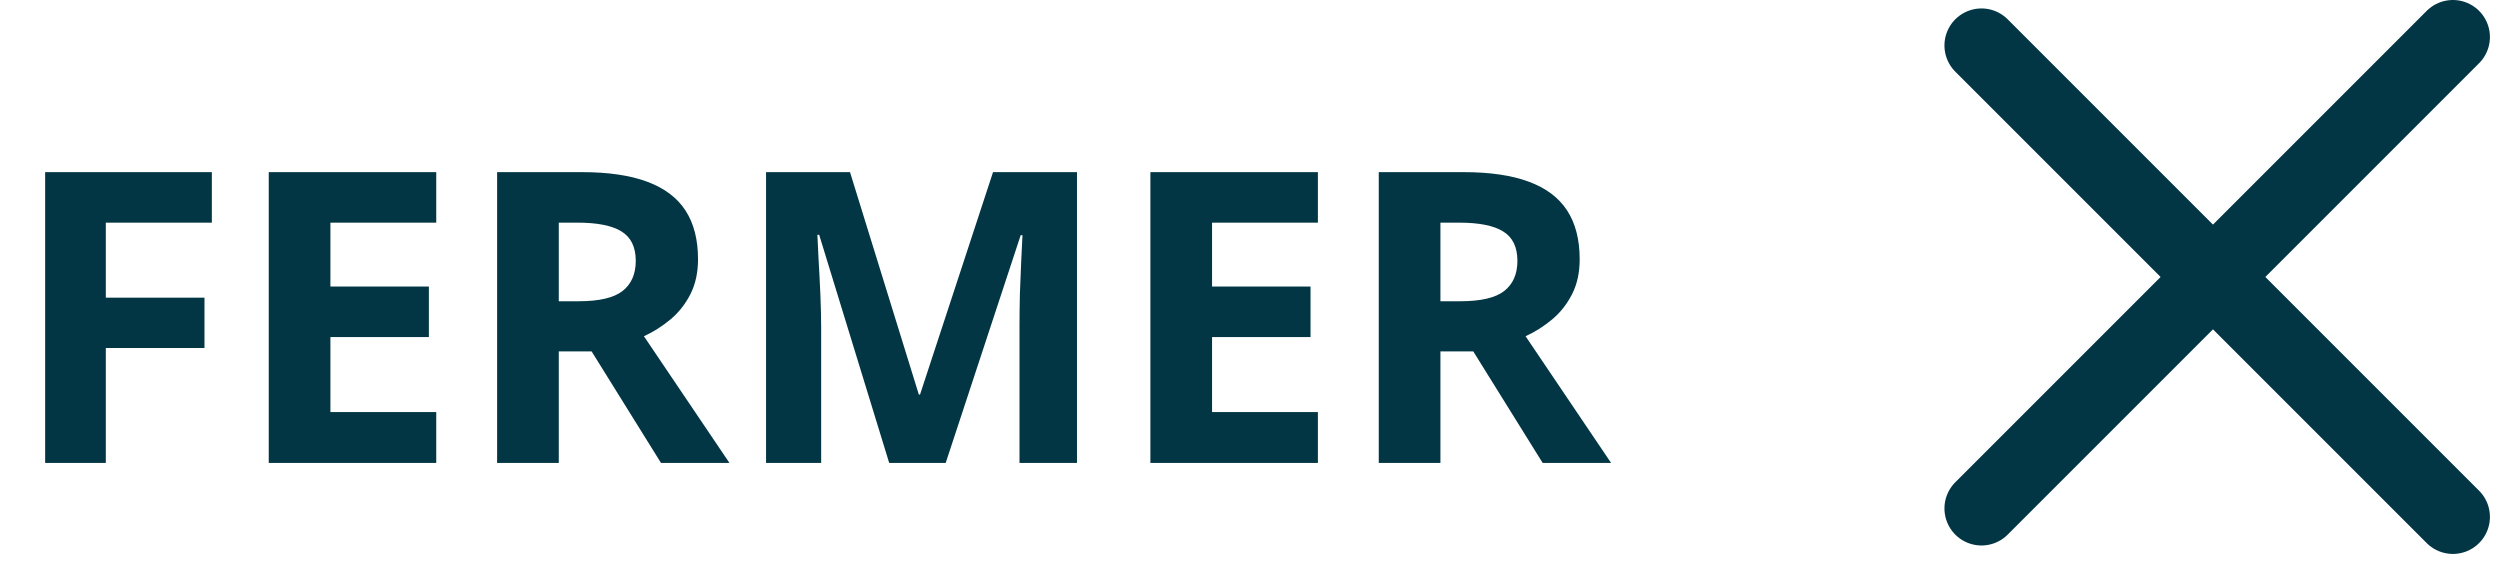
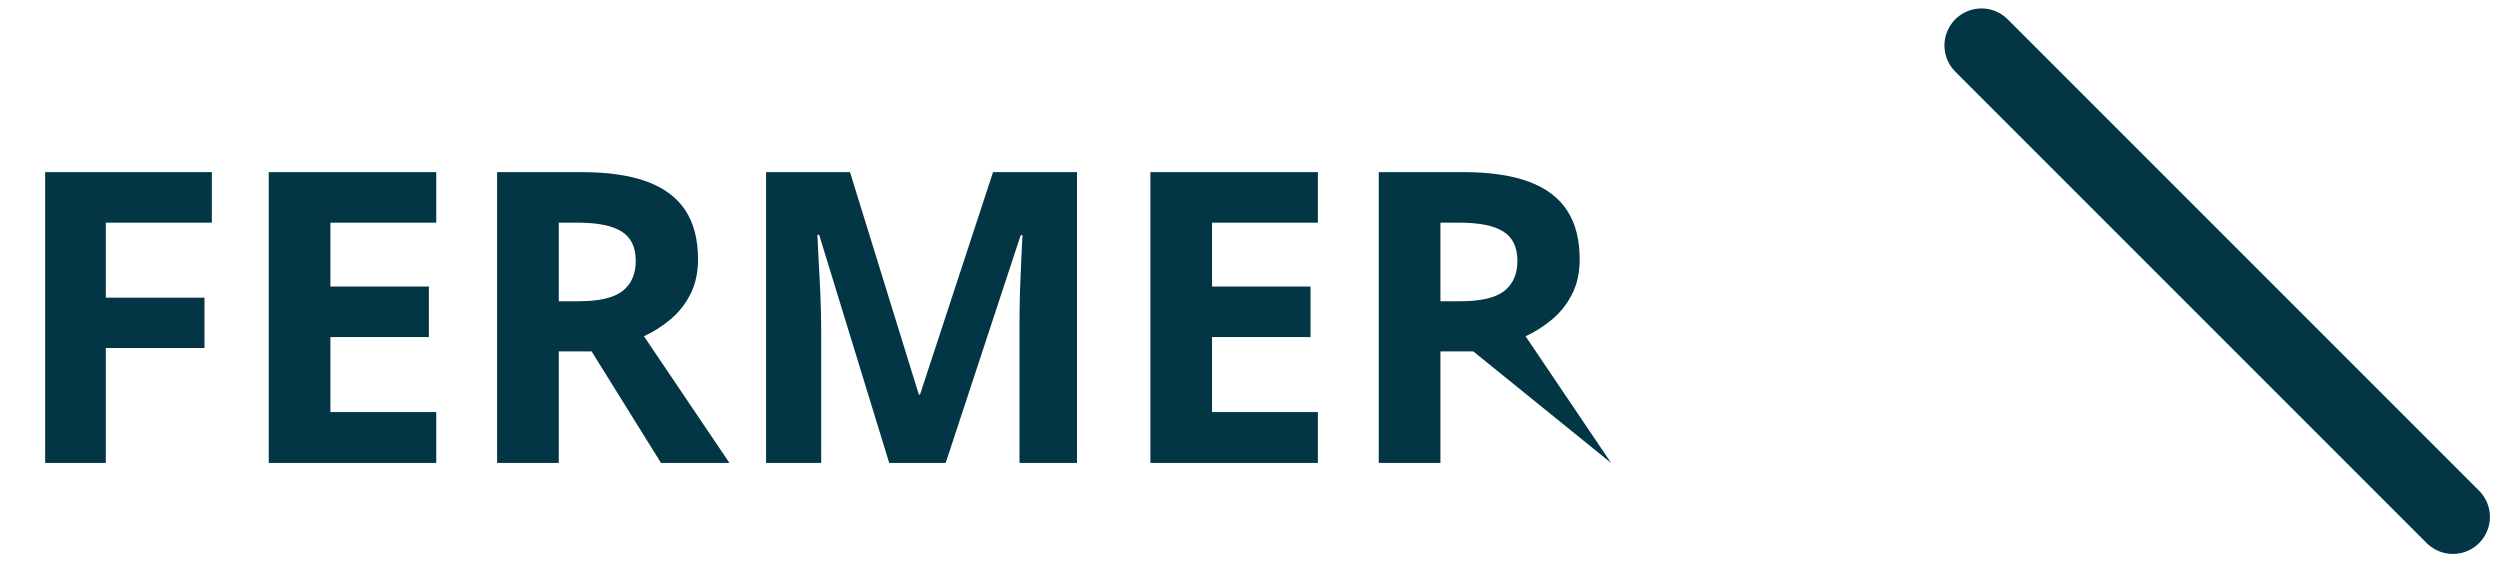
<svg xmlns="http://www.w3.org/2000/svg" width="135" height="31" viewBox="0 0 135 31" fill="none">
-   <path d="M5.714 25H2.438V9.295H11.44V12.023H5.714V16.073H11.042V18.791H5.714V25ZM23.557 25H14.512V9.295H23.557V12.023H17.842V15.472H23.159V18.2H17.842V22.25H23.557V25ZM31.42 9.295C32.845 9.295 34.02 9.467 34.943 9.811C35.874 10.154 36.565 10.674 37.017 11.368C37.468 12.063 37.693 12.94 37.693 14C37.693 14.716 37.557 15.343 37.285 15.88C37.013 16.417 36.655 16.872 36.211 17.244C35.767 17.616 35.287 17.921 34.772 18.157L39.391 25H35.695L31.946 18.974H30.174V25H26.844V9.295H31.42ZM31.184 12.023H30.174V16.267H31.248C32.351 16.267 33.139 16.084 33.611 15.719C34.091 15.346 34.331 14.802 34.331 14.086C34.331 13.341 34.073 12.811 33.558 12.496C33.049 12.181 32.258 12.023 31.184 12.023ZM48.017 25L44.235 12.679H44.139C44.153 12.972 44.175 13.416 44.203 14.011C44.239 14.598 44.271 15.225 44.3 15.891C44.328 16.557 44.343 17.158 44.343 17.695V25H41.367V9.295H45.9L49.617 21.305H49.682L53.624 9.295H58.157V25H55.053V17.566C55.053 17.072 55.06 16.503 55.074 15.858C55.096 15.214 55.121 14.602 55.149 14.021C55.178 13.434 55.2 12.994 55.214 12.7H55.117L51.067 25H48.017ZM71.166 25H62.121V9.295H71.166V12.023H65.451V15.472H70.769V18.2H65.451V22.25H71.166V25ZM79.029 9.295C80.454 9.295 81.629 9.467 82.553 9.811C83.484 10.154 84.175 10.674 84.626 11.368C85.077 12.063 85.303 12.94 85.303 14C85.303 14.716 85.167 15.343 84.894 15.88C84.622 16.417 84.264 16.872 83.82 17.244C83.376 17.616 82.897 17.921 82.381 18.157L87 25H83.305L79.556 18.974H77.783V25H74.453V9.295H79.029ZM78.793 12.023H77.783V16.267H78.857C79.96 16.267 80.748 16.084 81.221 15.719C81.701 15.346 81.94 14.802 81.94 14.086C81.94 13.341 81.683 12.811 81.167 12.496C80.659 12.181 79.867 12.023 78.793 12.023Z" fill="#023645" />
-   <path d="M107 27.456L132.456 2" stroke="#023645" stroke-width="4" stroke-linecap="round" />
+   <path d="M5.714 25H2.438V9.295H11.44V12.023H5.714V16.073H11.042V18.791H5.714V25ZM23.557 25H14.512V9.295H23.557V12.023H17.842V15.472H23.159V18.2H17.842V22.25H23.557V25ZM31.42 9.295C32.845 9.295 34.02 9.467 34.943 9.811C35.874 10.154 36.565 10.674 37.017 11.368C37.468 12.063 37.693 12.94 37.693 14C37.693 14.716 37.557 15.343 37.285 15.88C37.013 16.417 36.655 16.872 36.211 17.244C35.767 17.616 35.287 17.921 34.772 18.157L39.391 25H35.695L31.946 18.974H30.174V25H26.844V9.295H31.42ZM31.184 12.023H30.174V16.267H31.248C32.351 16.267 33.139 16.084 33.611 15.719C34.091 15.346 34.331 14.802 34.331 14.086C34.331 13.341 34.073 12.811 33.558 12.496C33.049 12.181 32.258 12.023 31.184 12.023ZM48.017 25L44.235 12.679H44.139C44.153 12.972 44.175 13.416 44.203 14.011C44.239 14.598 44.271 15.225 44.3 15.891C44.328 16.557 44.343 17.158 44.343 17.695V25H41.367V9.295H45.9L49.617 21.305H49.682L53.624 9.295H58.157V25H55.053V17.566C55.053 17.072 55.06 16.503 55.074 15.858C55.096 15.214 55.121 14.602 55.149 14.021C55.178 13.434 55.2 12.994 55.214 12.7H55.117L51.067 25H48.017ZM71.166 25H62.121V9.295H71.166V12.023H65.451V15.472H70.769V18.2H65.451V22.25H71.166V25ZM79.029 9.295C80.454 9.295 81.629 9.467 82.553 9.811C83.484 10.154 84.175 10.674 84.626 11.368C85.077 12.063 85.303 12.94 85.303 14C85.303 14.716 85.167 15.343 84.894 15.88C84.622 16.417 84.264 16.872 83.82 17.244C83.376 17.616 82.897 17.921 82.381 18.157L87 25L79.556 18.974H77.783V25H74.453V9.295H79.029ZM78.793 12.023H77.783V16.267H78.857C79.96 16.267 80.748 16.084 81.221 15.719C81.701 15.346 81.94 14.802 81.94 14.086C81.94 13.341 81.683 12.811 81.167 12.496C80.659 12.181 79.867 12.023 78.793 12.023Z" fill="#023645" />
  <path d="M107 2.456L132.456 27.912" stroke="#023645" stroke-width="4" stroke-linecap="round" />
</svg>